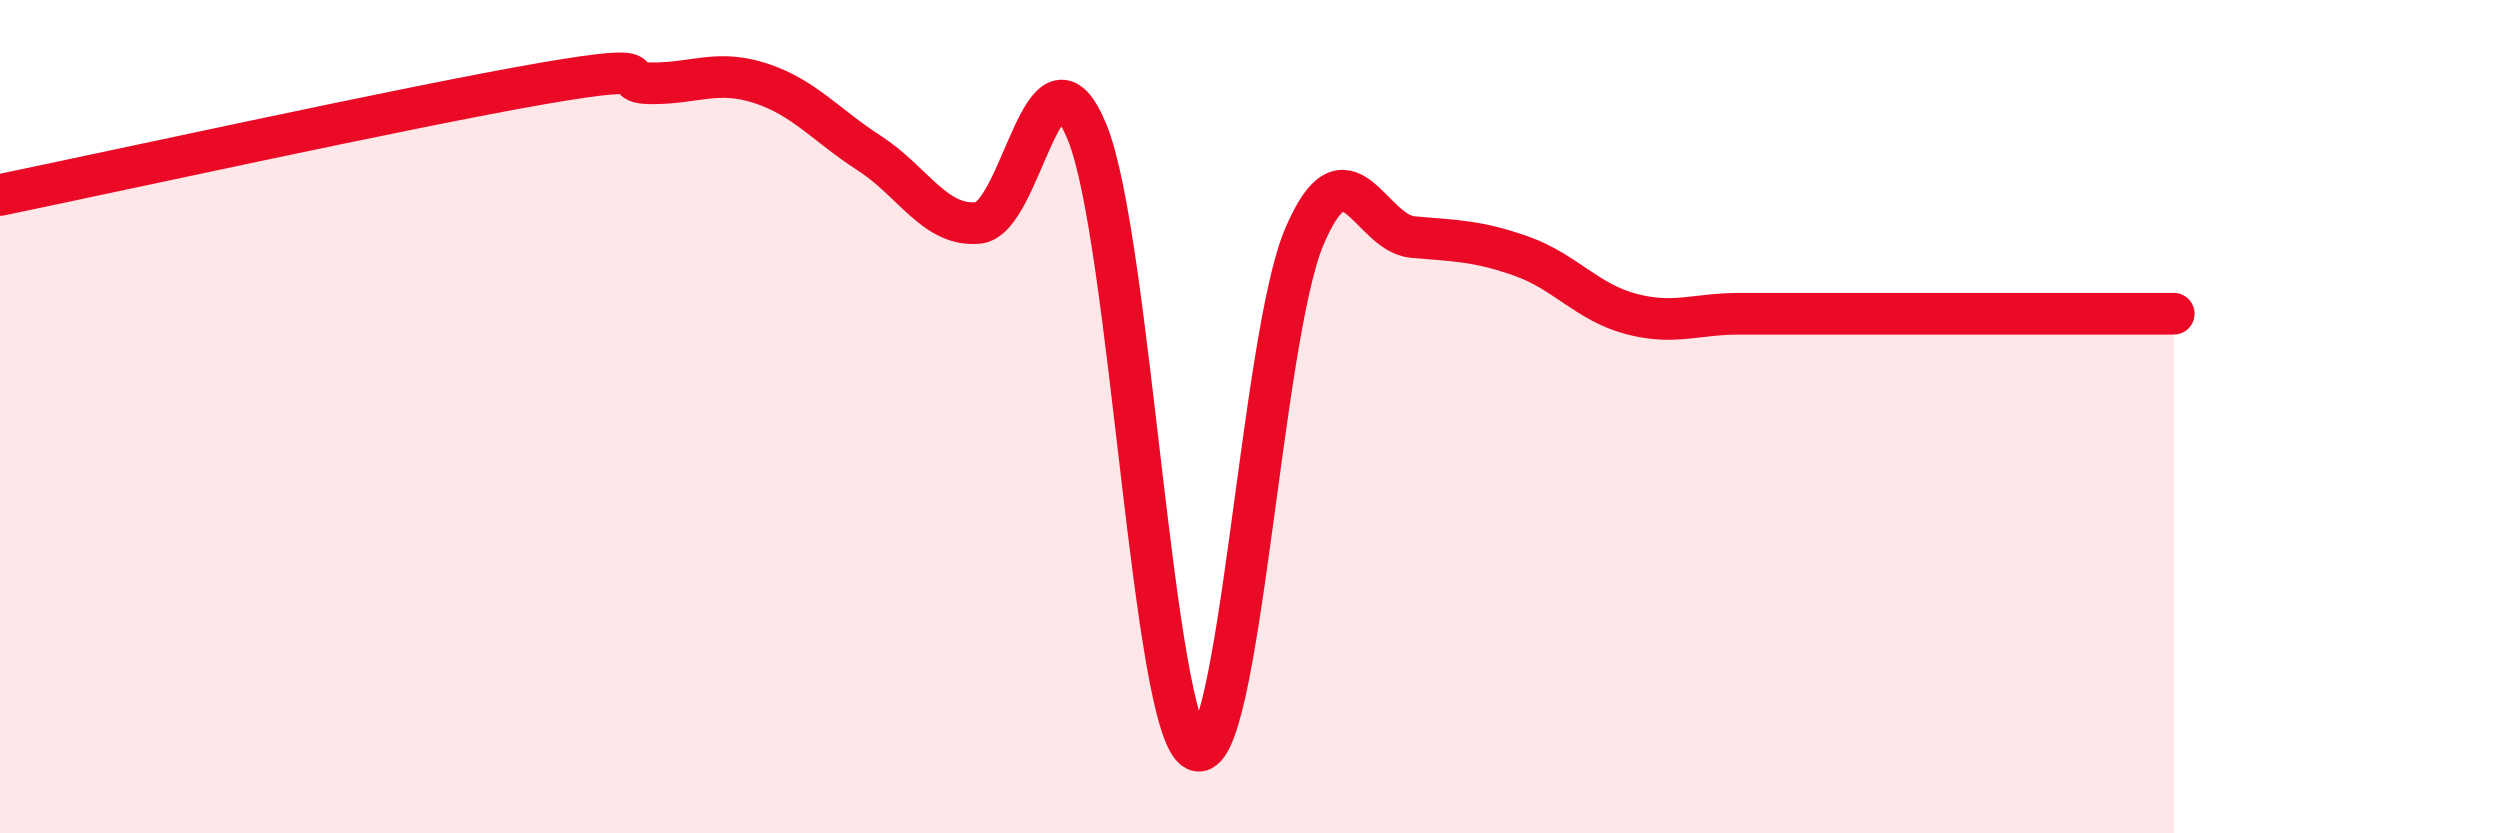
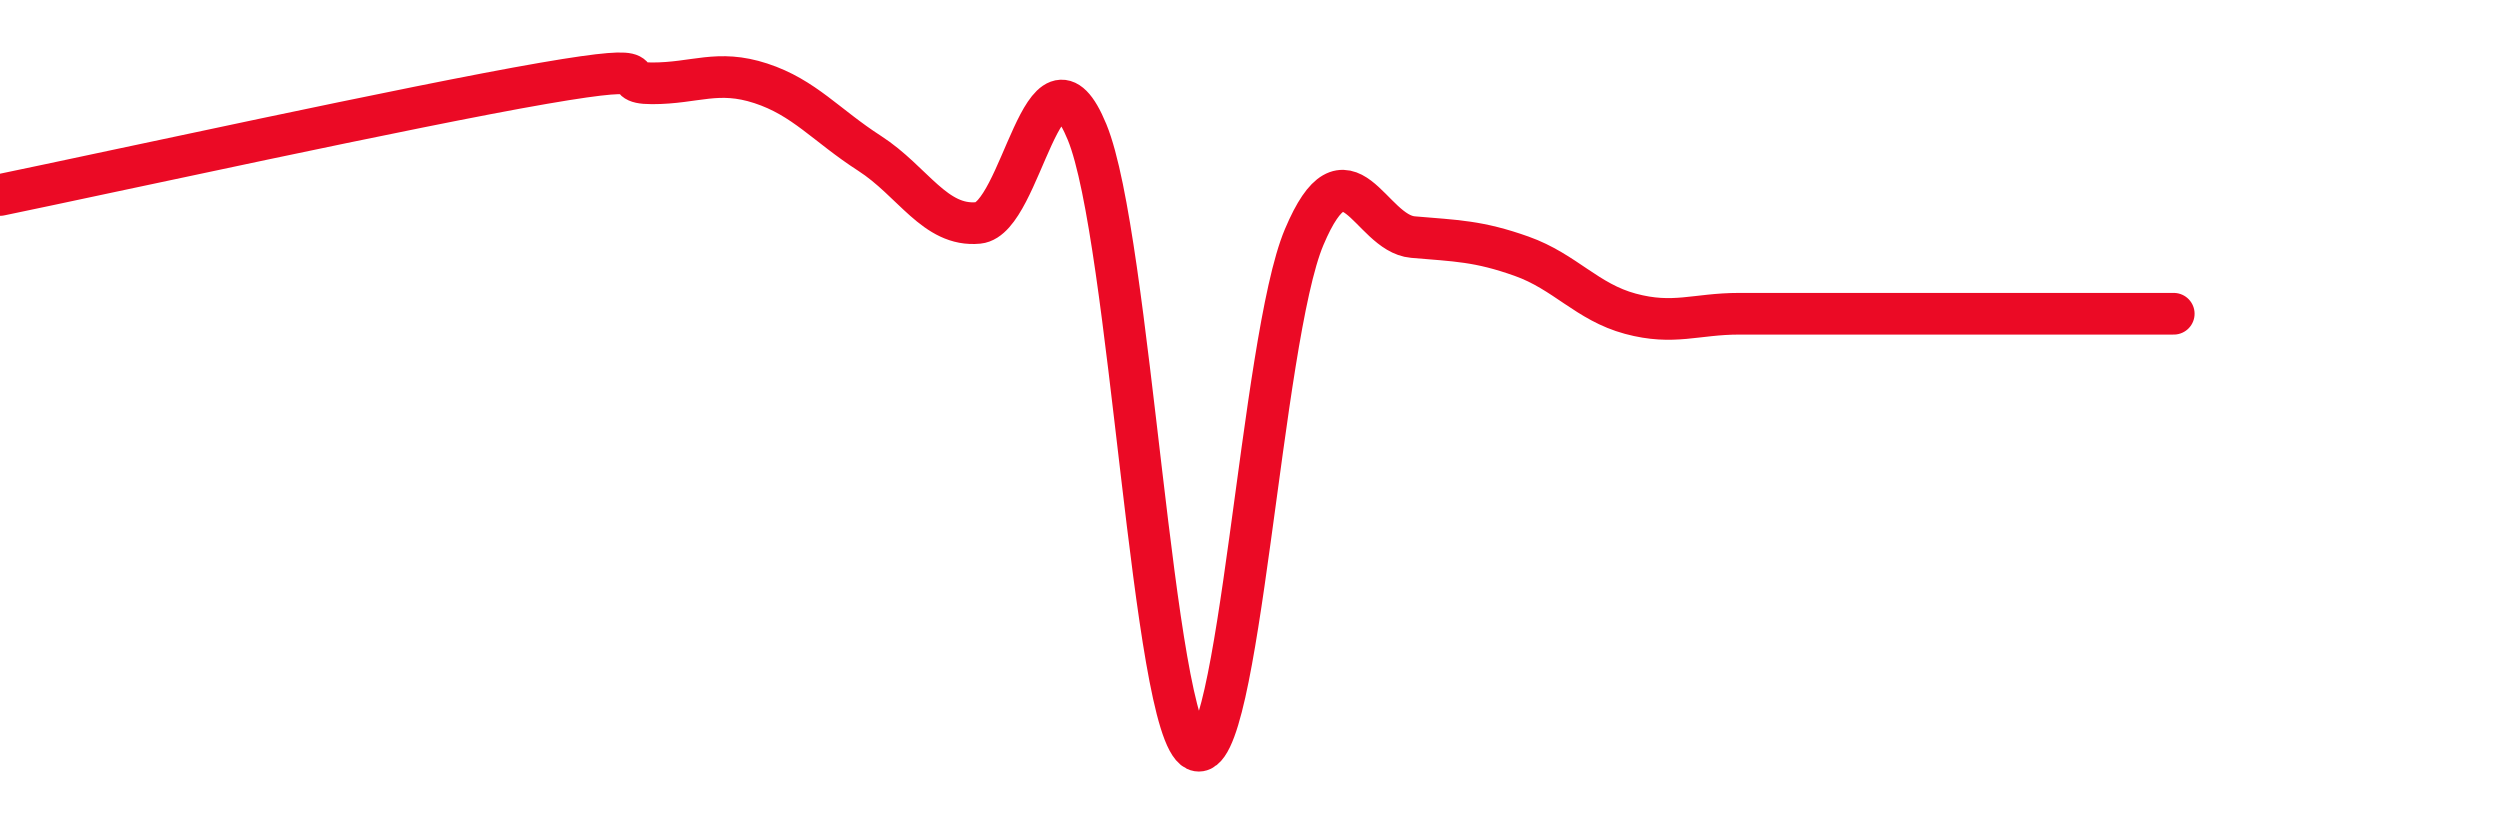
<svg xmlns="http://www.w3.org/2000/svg" width="60" height="20" viewBox="0 0 60 20">
-   <path d="M 0,4.68 C 2.61,4.14 9.91,2.54 13.04,2 C 16.17,1.46 14.61,2 15.65,2 C 16.69,2 17.22,1.66 18.26,2 C 19.3,2.34 19.83,3.01 20.87,3.68 C 21.91,4.35 22.44,5.45 23.48,5.35 C 24.52,5.25 25.05,0.64 26.09,3.17 C 27.13,5.7 27.66,17.5 28.7,18 C 29.74,18.5 30.26,8.15 31.3,5.69 C 32.34,3.23 32.87,5.6 33.91,5.69 C 34.95,5.78 35.48,5.78 36.52,6.15 C 37.56,6.52 38.09,7.25 39.13,7.53 C 40.17,7.81 40.7,7.53 41.74,7.53 C 42.78,7.53 43.31,7.53 44.35,7.53 C 45.39,7.53 45.92,7.53 46.96,7.53 C 48,7.53 48.53,7.53 49.57,7.53 C 50.61,7.53 51.65,7.53 52.17,7.53L52.17 20L0 20Z" fill="#EB0A25" opacity="0.1" stroke-linecap="round" stroke-linejoin="round" />
  <path d="M 0,4.68 C 2.61,4.14 9.91,2.54 13.04,2 C 16.17,1.46 14.61,2 15.65,2 C 16.69,2 17.22,1.66 18.26,2 C 19.3,2.34 19.83,3.01 20.87,3.68 C 21.91,4.35 22.44,5.45 23.48,5.35 C 24.52,5.25 25.05,0.64 26.09,3.17 C 27.13,5.7 27.66,17.5 28.7,18 C 29.74,18.5 30.26,8.15 31.3,5.69 C 32.34,3.23 32.87,5.6 33.91,5.69 C 34.95,5.78 35.48,5.78 36.52,6.15 C 37.56,6.52 38.09,7.25 39.13,7.53 C 40.17,7.81 40.7,7.53 41.74,7.53 C 42.78,7.53 43.31,7.53 44.35,7.53 C 45.39,7.53 45.92,7.53 46.96,7.53 C 48,7.53 48.53,7.53 49.57,7.53 C 50.61,7.53 51.65,7.53 52.17,7.53" stroke="#EB0A25" stroke-width="1" fill="none" stroke-linecap="round" stroke-linejoin="round" />
</svg>